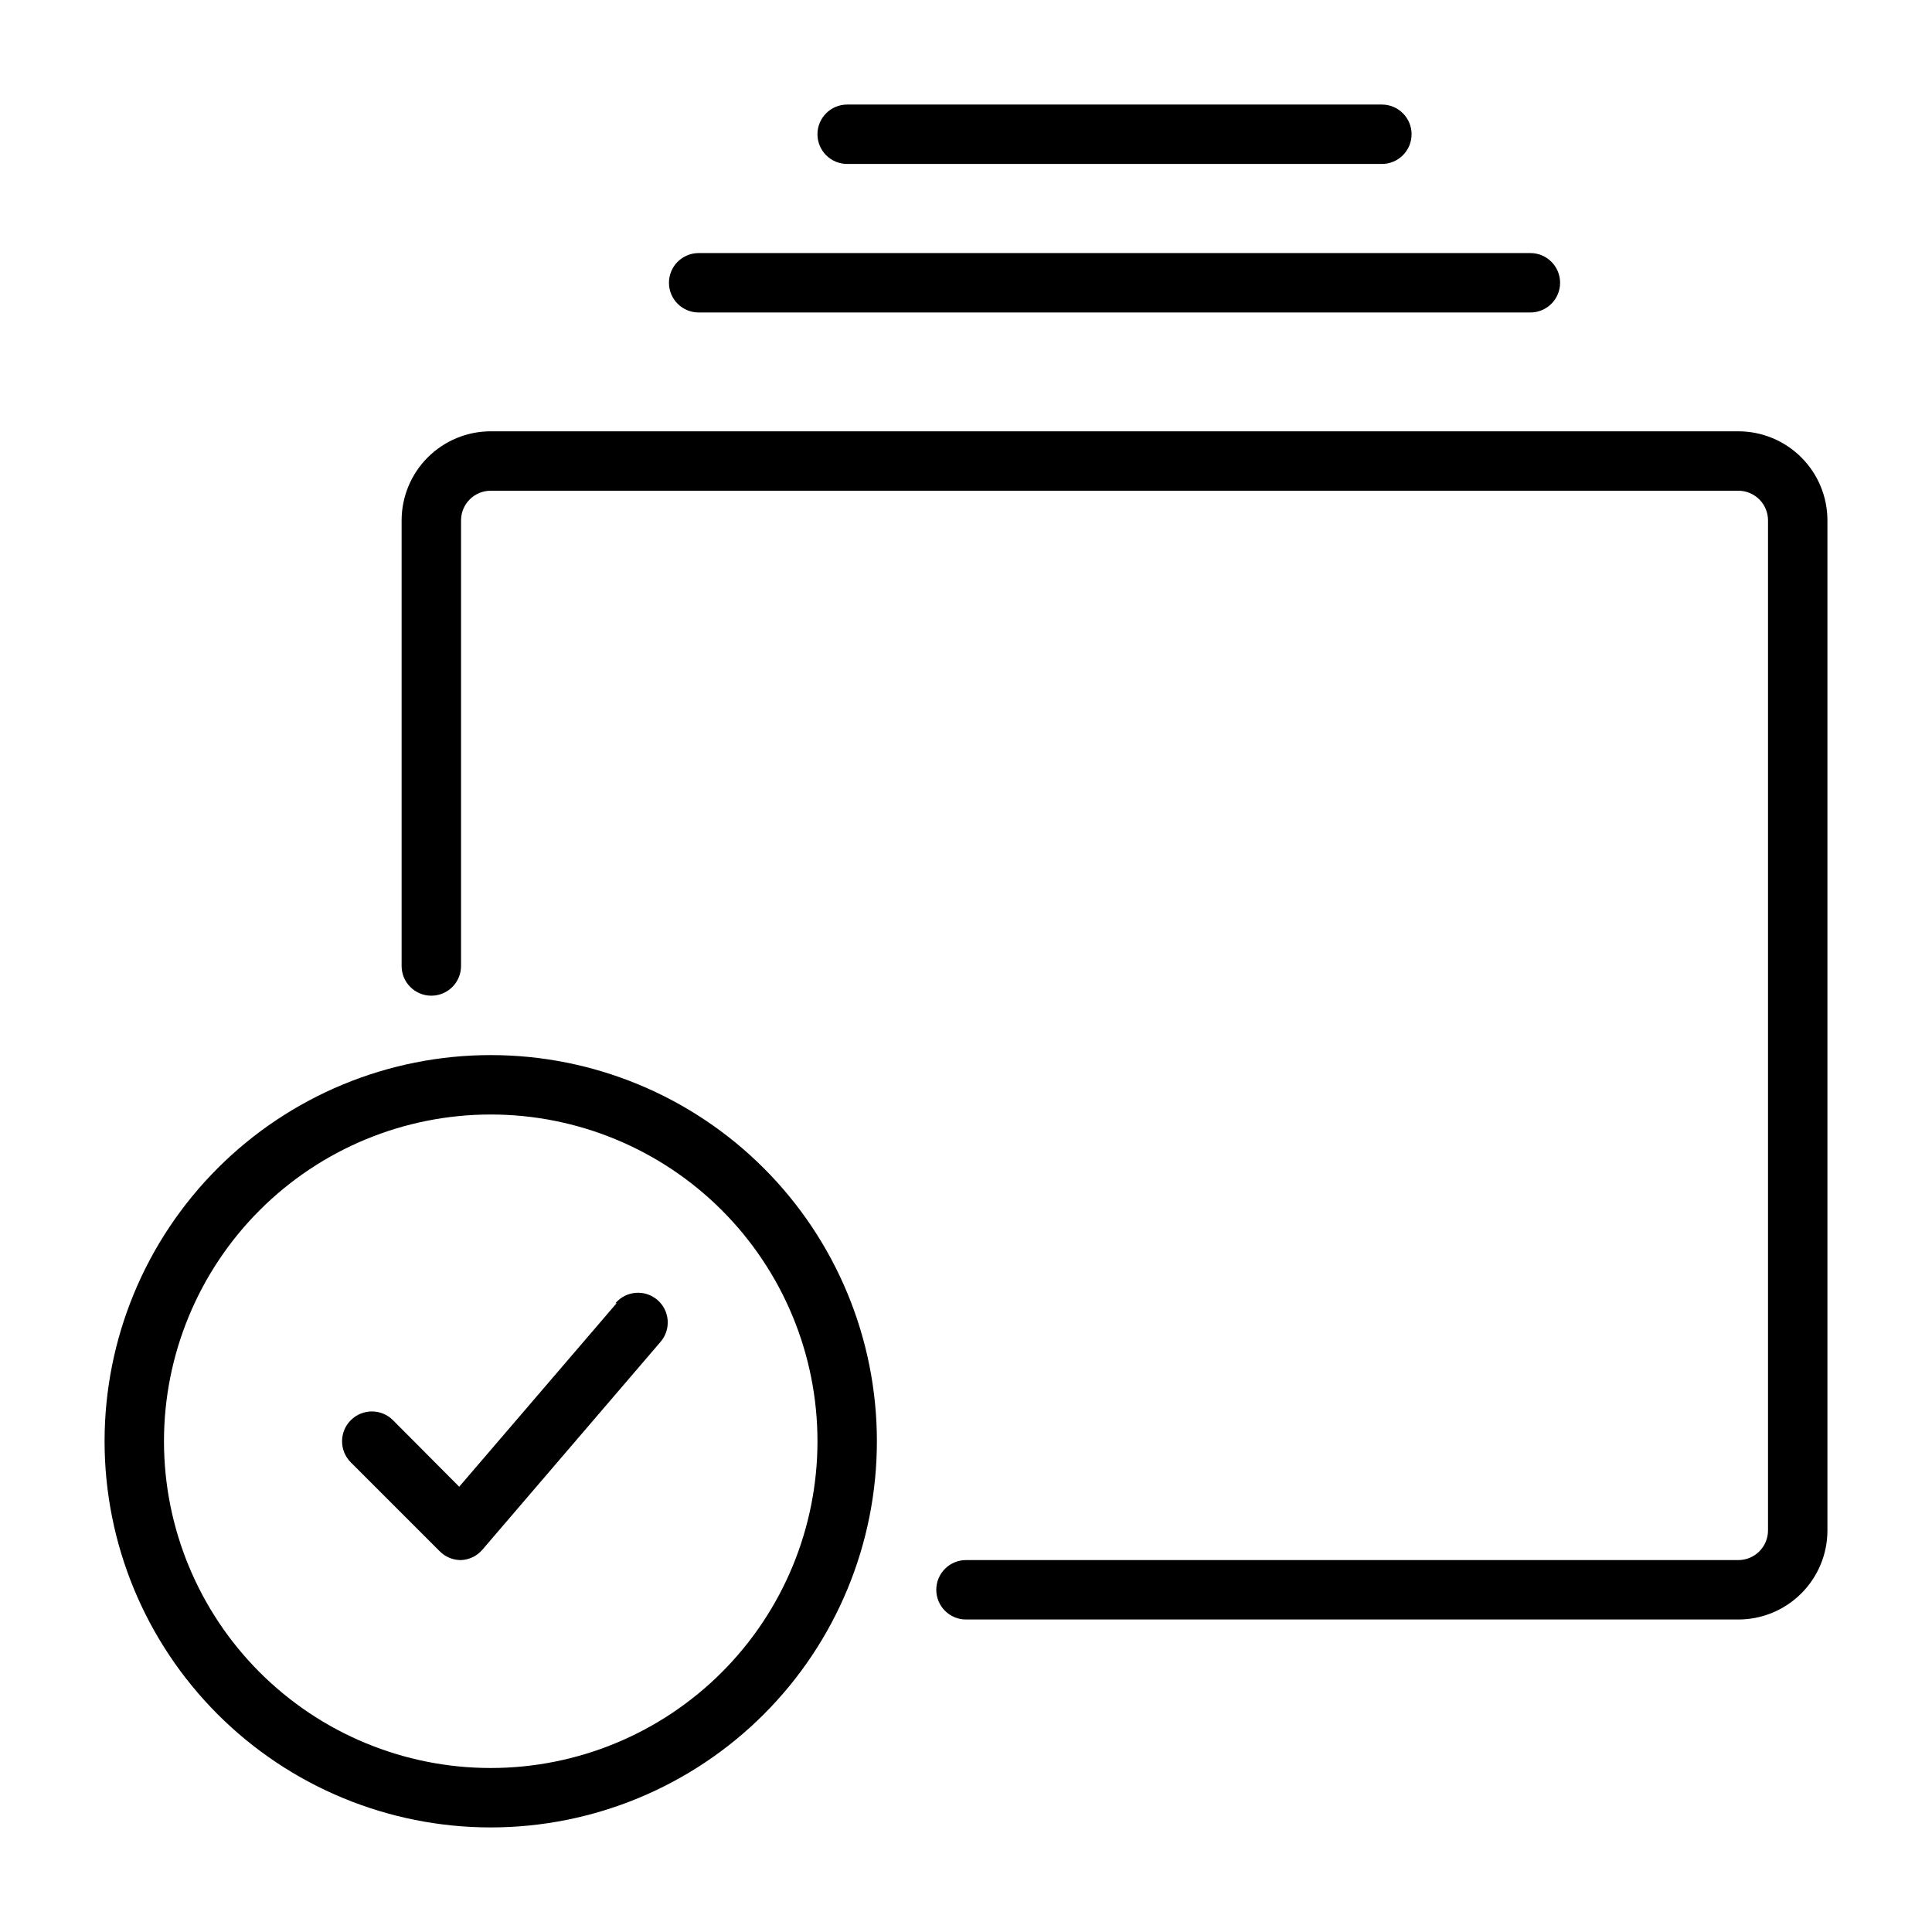
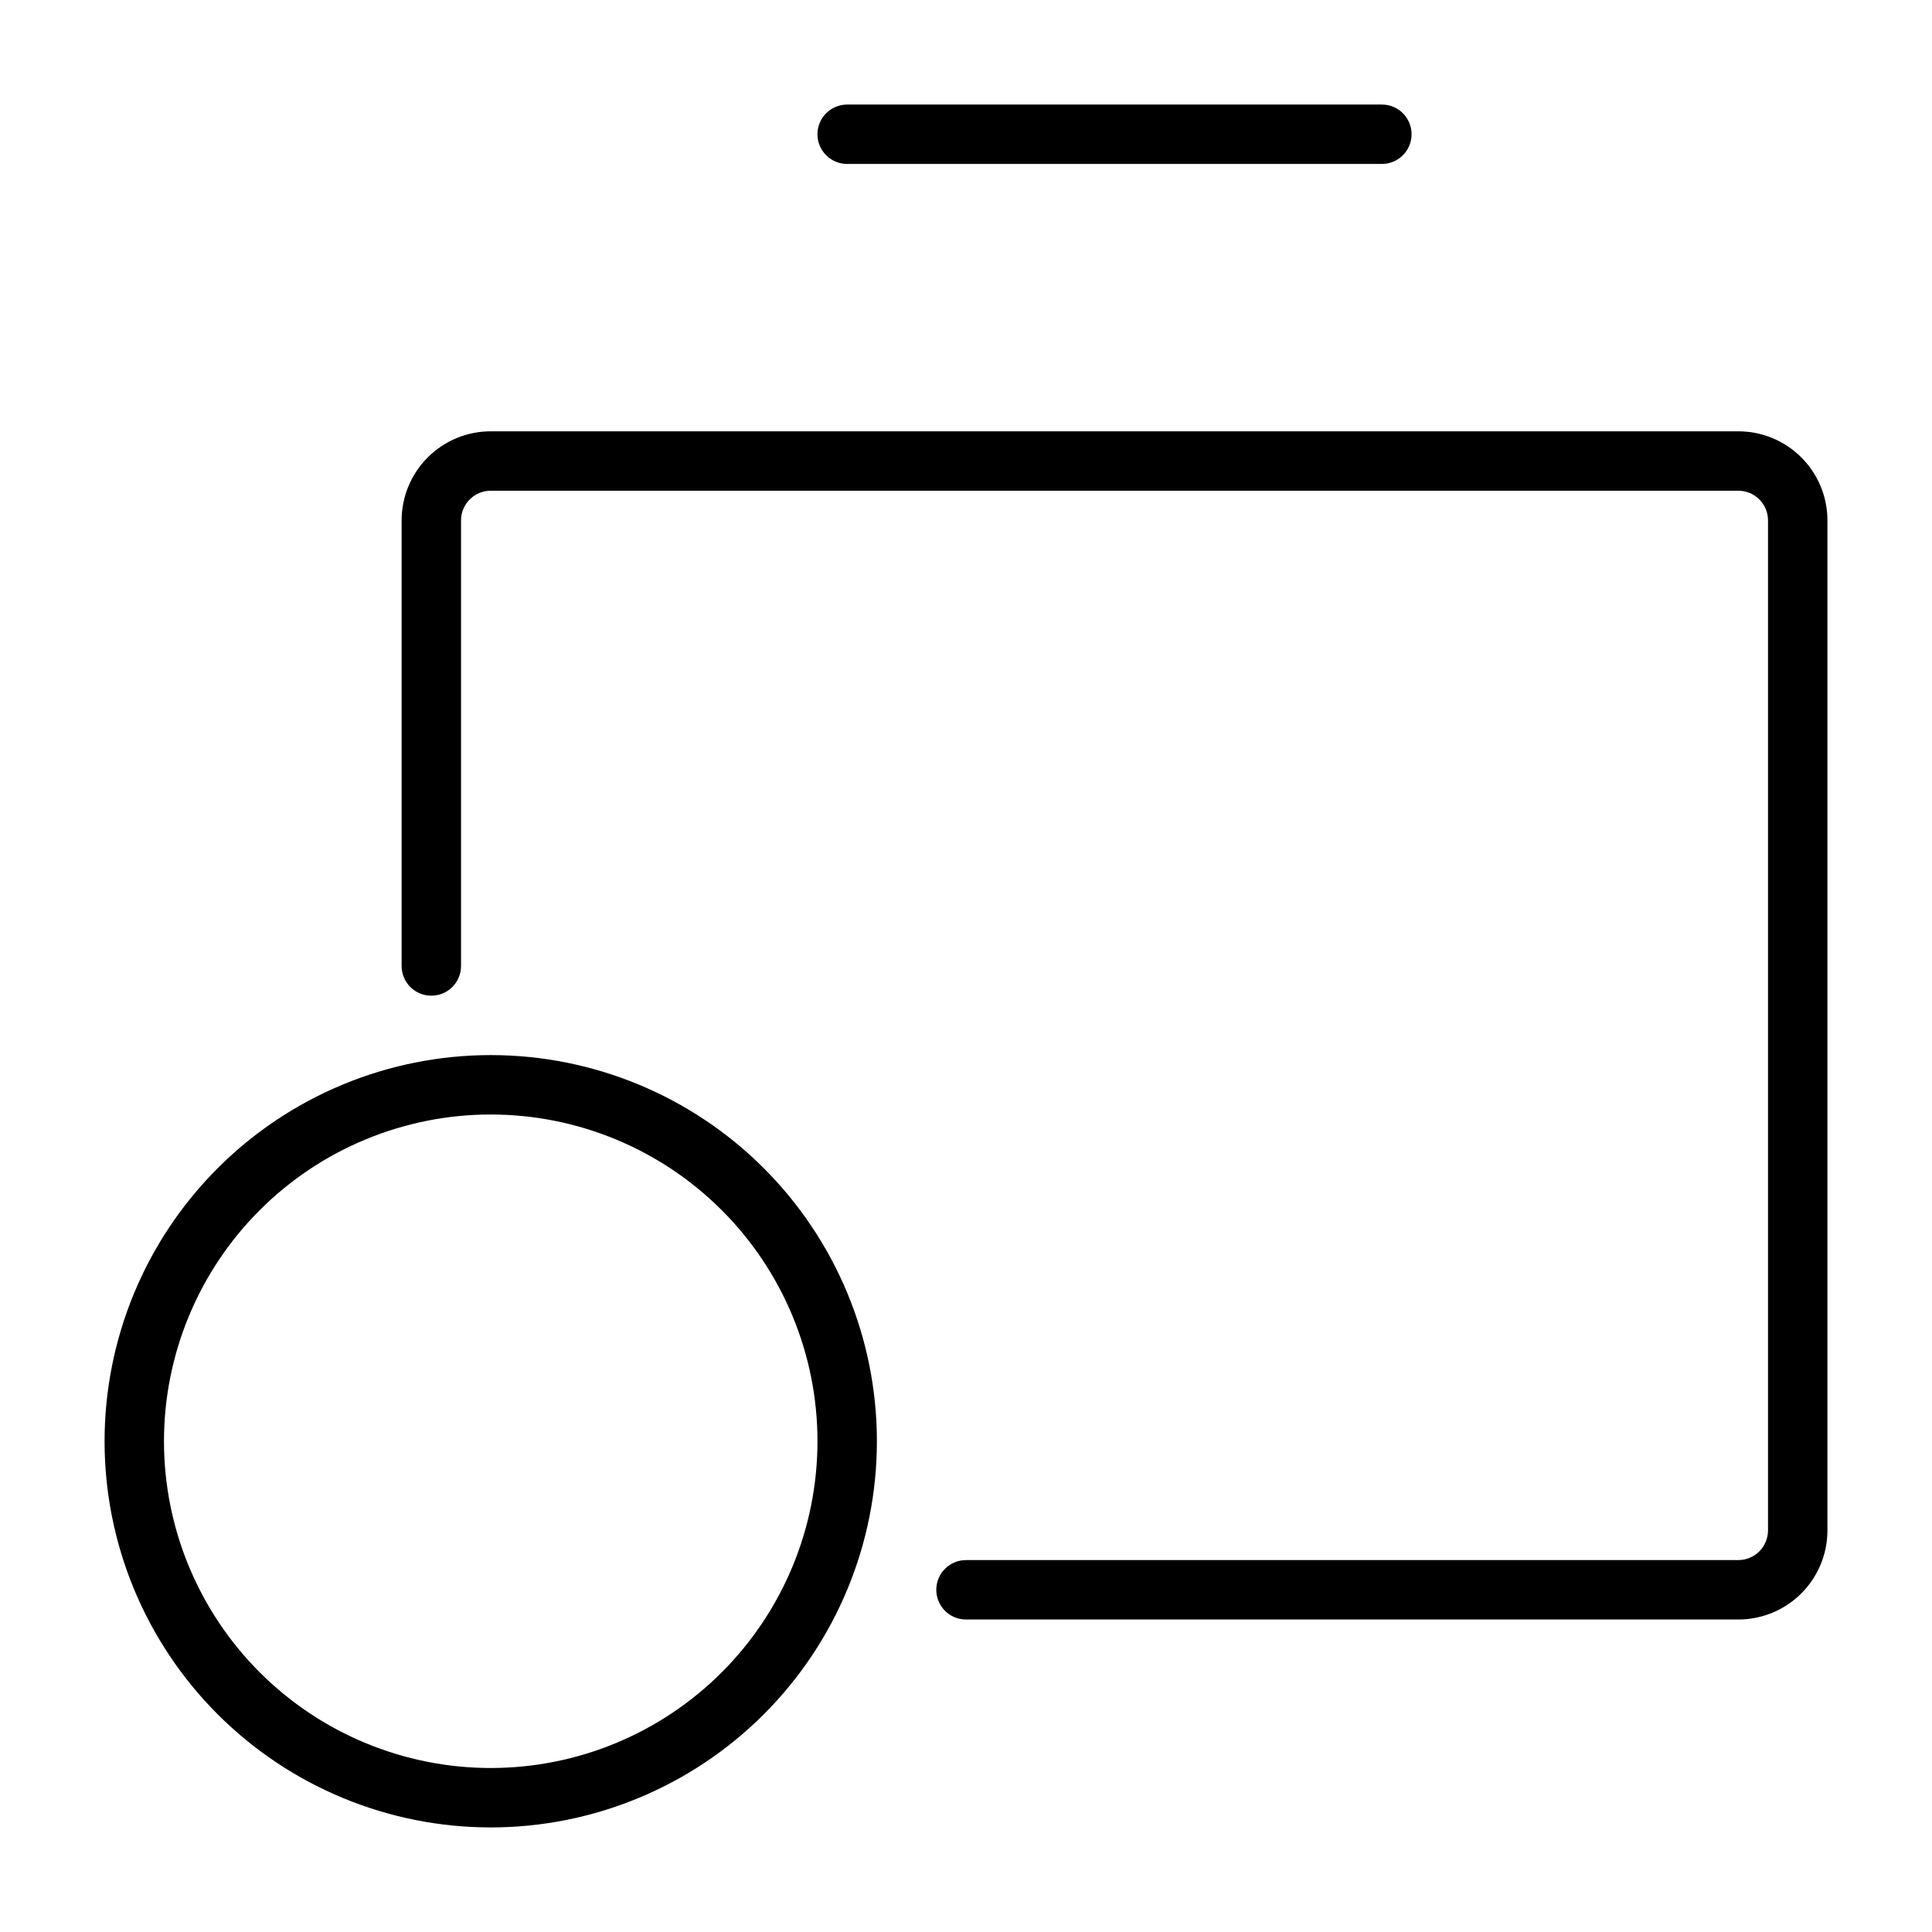
<svg xmlns="http://www.w3.org/2000/svg" fill="#000000" width="800px" height="800px" version="1.1" viewBox="144 144 512 512">
  <g>
    <path d="m604.67 258.3h-330.62c-6.266 0-12.27 2.488-16.699 6.918-4.43 4.43-6.918 10.438-6.918 16.699v118.08c0 4.348 3.523 7.871 7.871 7.871 4.348 0 7.875-3.523 7.875-7.871v-118.08c0-4.348 3.523-7.871 7.871-7.871h330.62c2.086 0 4.09 0.828 5.566 2.305 1.477 1.477 2.305 3.481 2.305 5.566v267.65c0 2.09-0.828 4.09-2.305 5.566-1.477 1.477-3.481 2.305-5.566 2.305h-204.67c-4.348 0-7.875 3.527-7.875 7.875s3.527 7.871 7.875 7.871h204.67c6.262 0 12.27-2.488 16.699-6.918 4.43-4.43 6.918-10.434 6.918-16.699v-267.65c0-6.262-2.488-12.27-6.918-16.699-4.43-4.43-10.438-6.918-16.699-6.918z" />
    <path d="m274.05 423.61c-27.141 0-53.172 10.781-72.363 29.977-19.191 19.191-29.973 45.219-29.973 72.359 0 27.145 10.781 53.172 29.973 72.363s45.223 29.977 72.363 29.977 53.172-10.785 72.363-29.977 29.973-45.219 29.973-72.363c0-27.141-10.781-53.168-29.973-72.359-19.191-19.195-45.223-29.977-72.363-29.977zm0 188.93c-22.965 0-44.992-9.121-61.23-25.363-16.238-16.238-25.363-38.262-25.363-61.23 0-22.965 9.125-44.988 25.363-61.227 16.238-16.242 38.266-25.363 61.23-25.363s44.988 9.121 61.23 25.363c16.238 16.238 25.359 38.262 25.359 61.227 0 22.969-9.121 44.992-25.359 61.23-16.242 16.242-38.266 25.363-61.23 25.363z" />
-     <path d="m329.15 226.81h220.42c4.348 0 7.871-3.523 7.871-7.871s-3.523-7.871-7.871-7.871h-220.42c-4.348 0-7.871 3.523-7.871 7.871s3.523 7.871 7.871 7.871z" />
    <path d="m368.51 187.45h141.7c4.348 0 7.871-3.523 7.871-7.871 0-4.348-3.523-7.871-7.871-7.871h-141.7c-4.348 0-7.875 3.523-7.875 7.871 0 4.348 3.527 7.871 7.875 7.871z" />
-     <path d="m307.42 489.35-41.723 48.648-17.555-17.633h0.004c-3.09-3.09-8.094-3.09-11.18 0-3.086 3.086-3.086 8.09 0 11.176l23.617 23.617c1.484 1.473 3.496 2.293 5.59 2.281 2.188-0.086 4.242-1.086 5.668-2.754l47.23-55.105c2.824-3.301 2.438-8.273-0.867-11.098-3.305-2.828-8.273-2.438-11.098 0.867z" />
  </g>
</svg>